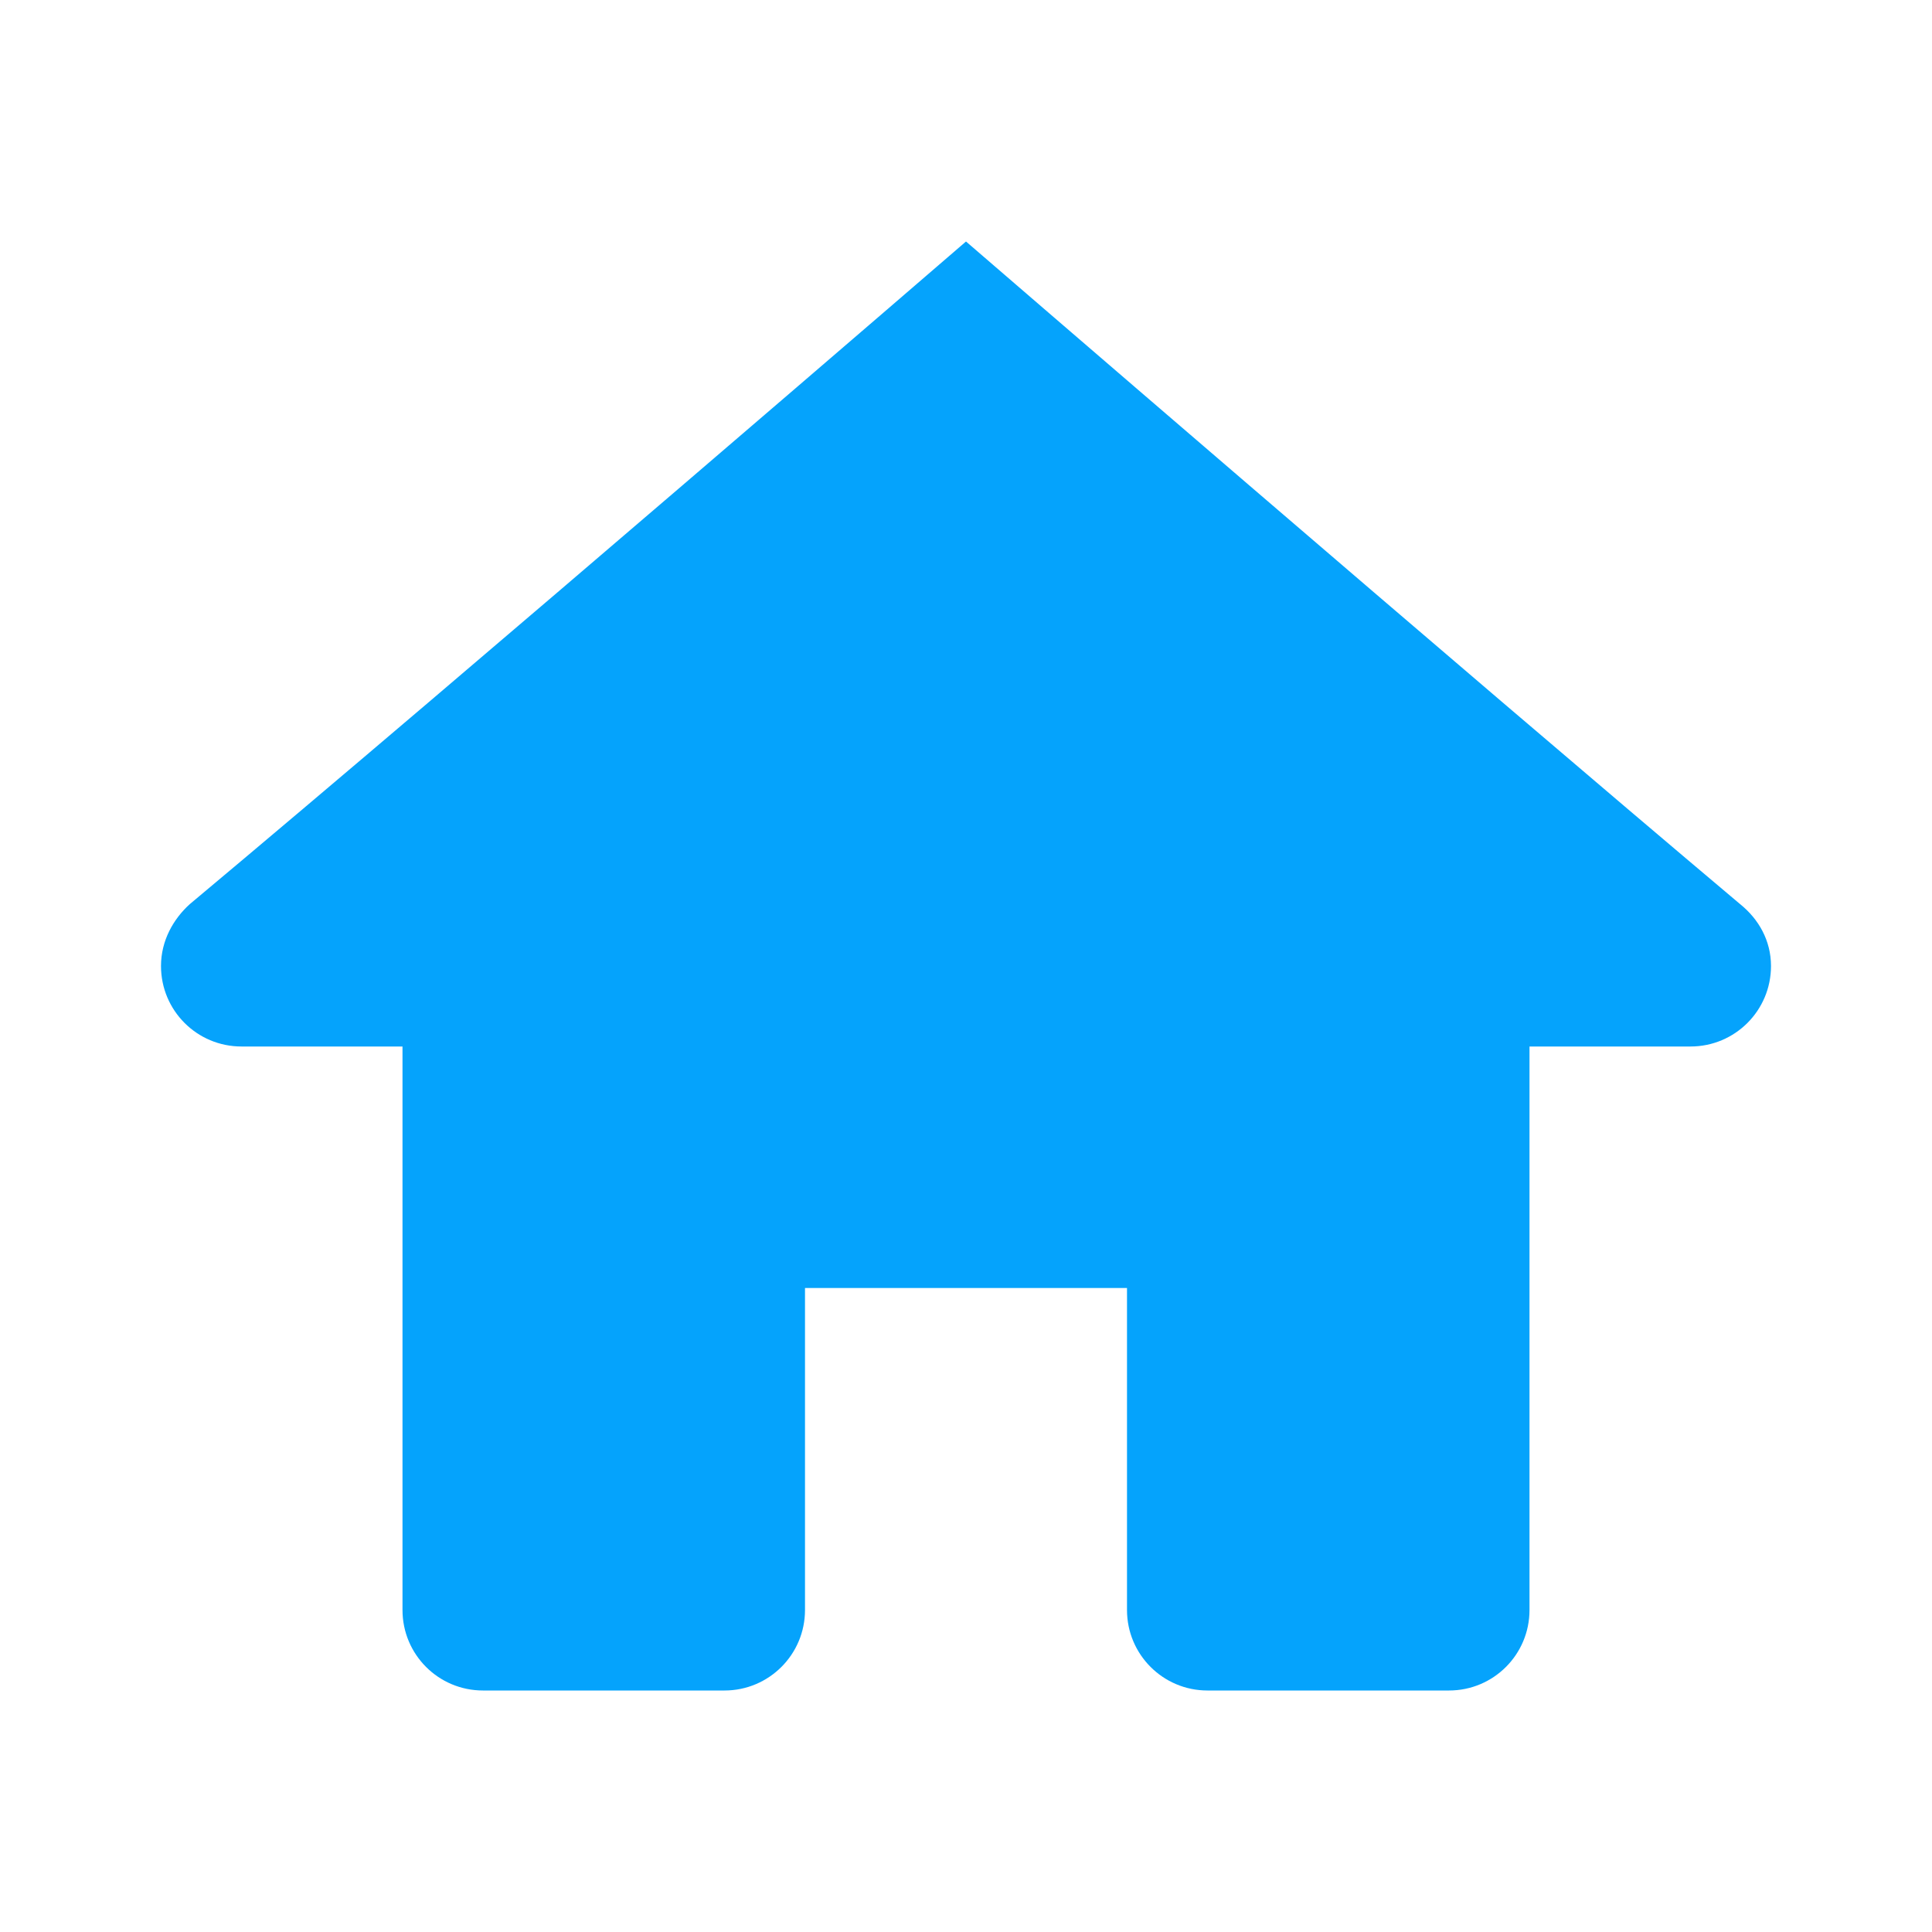
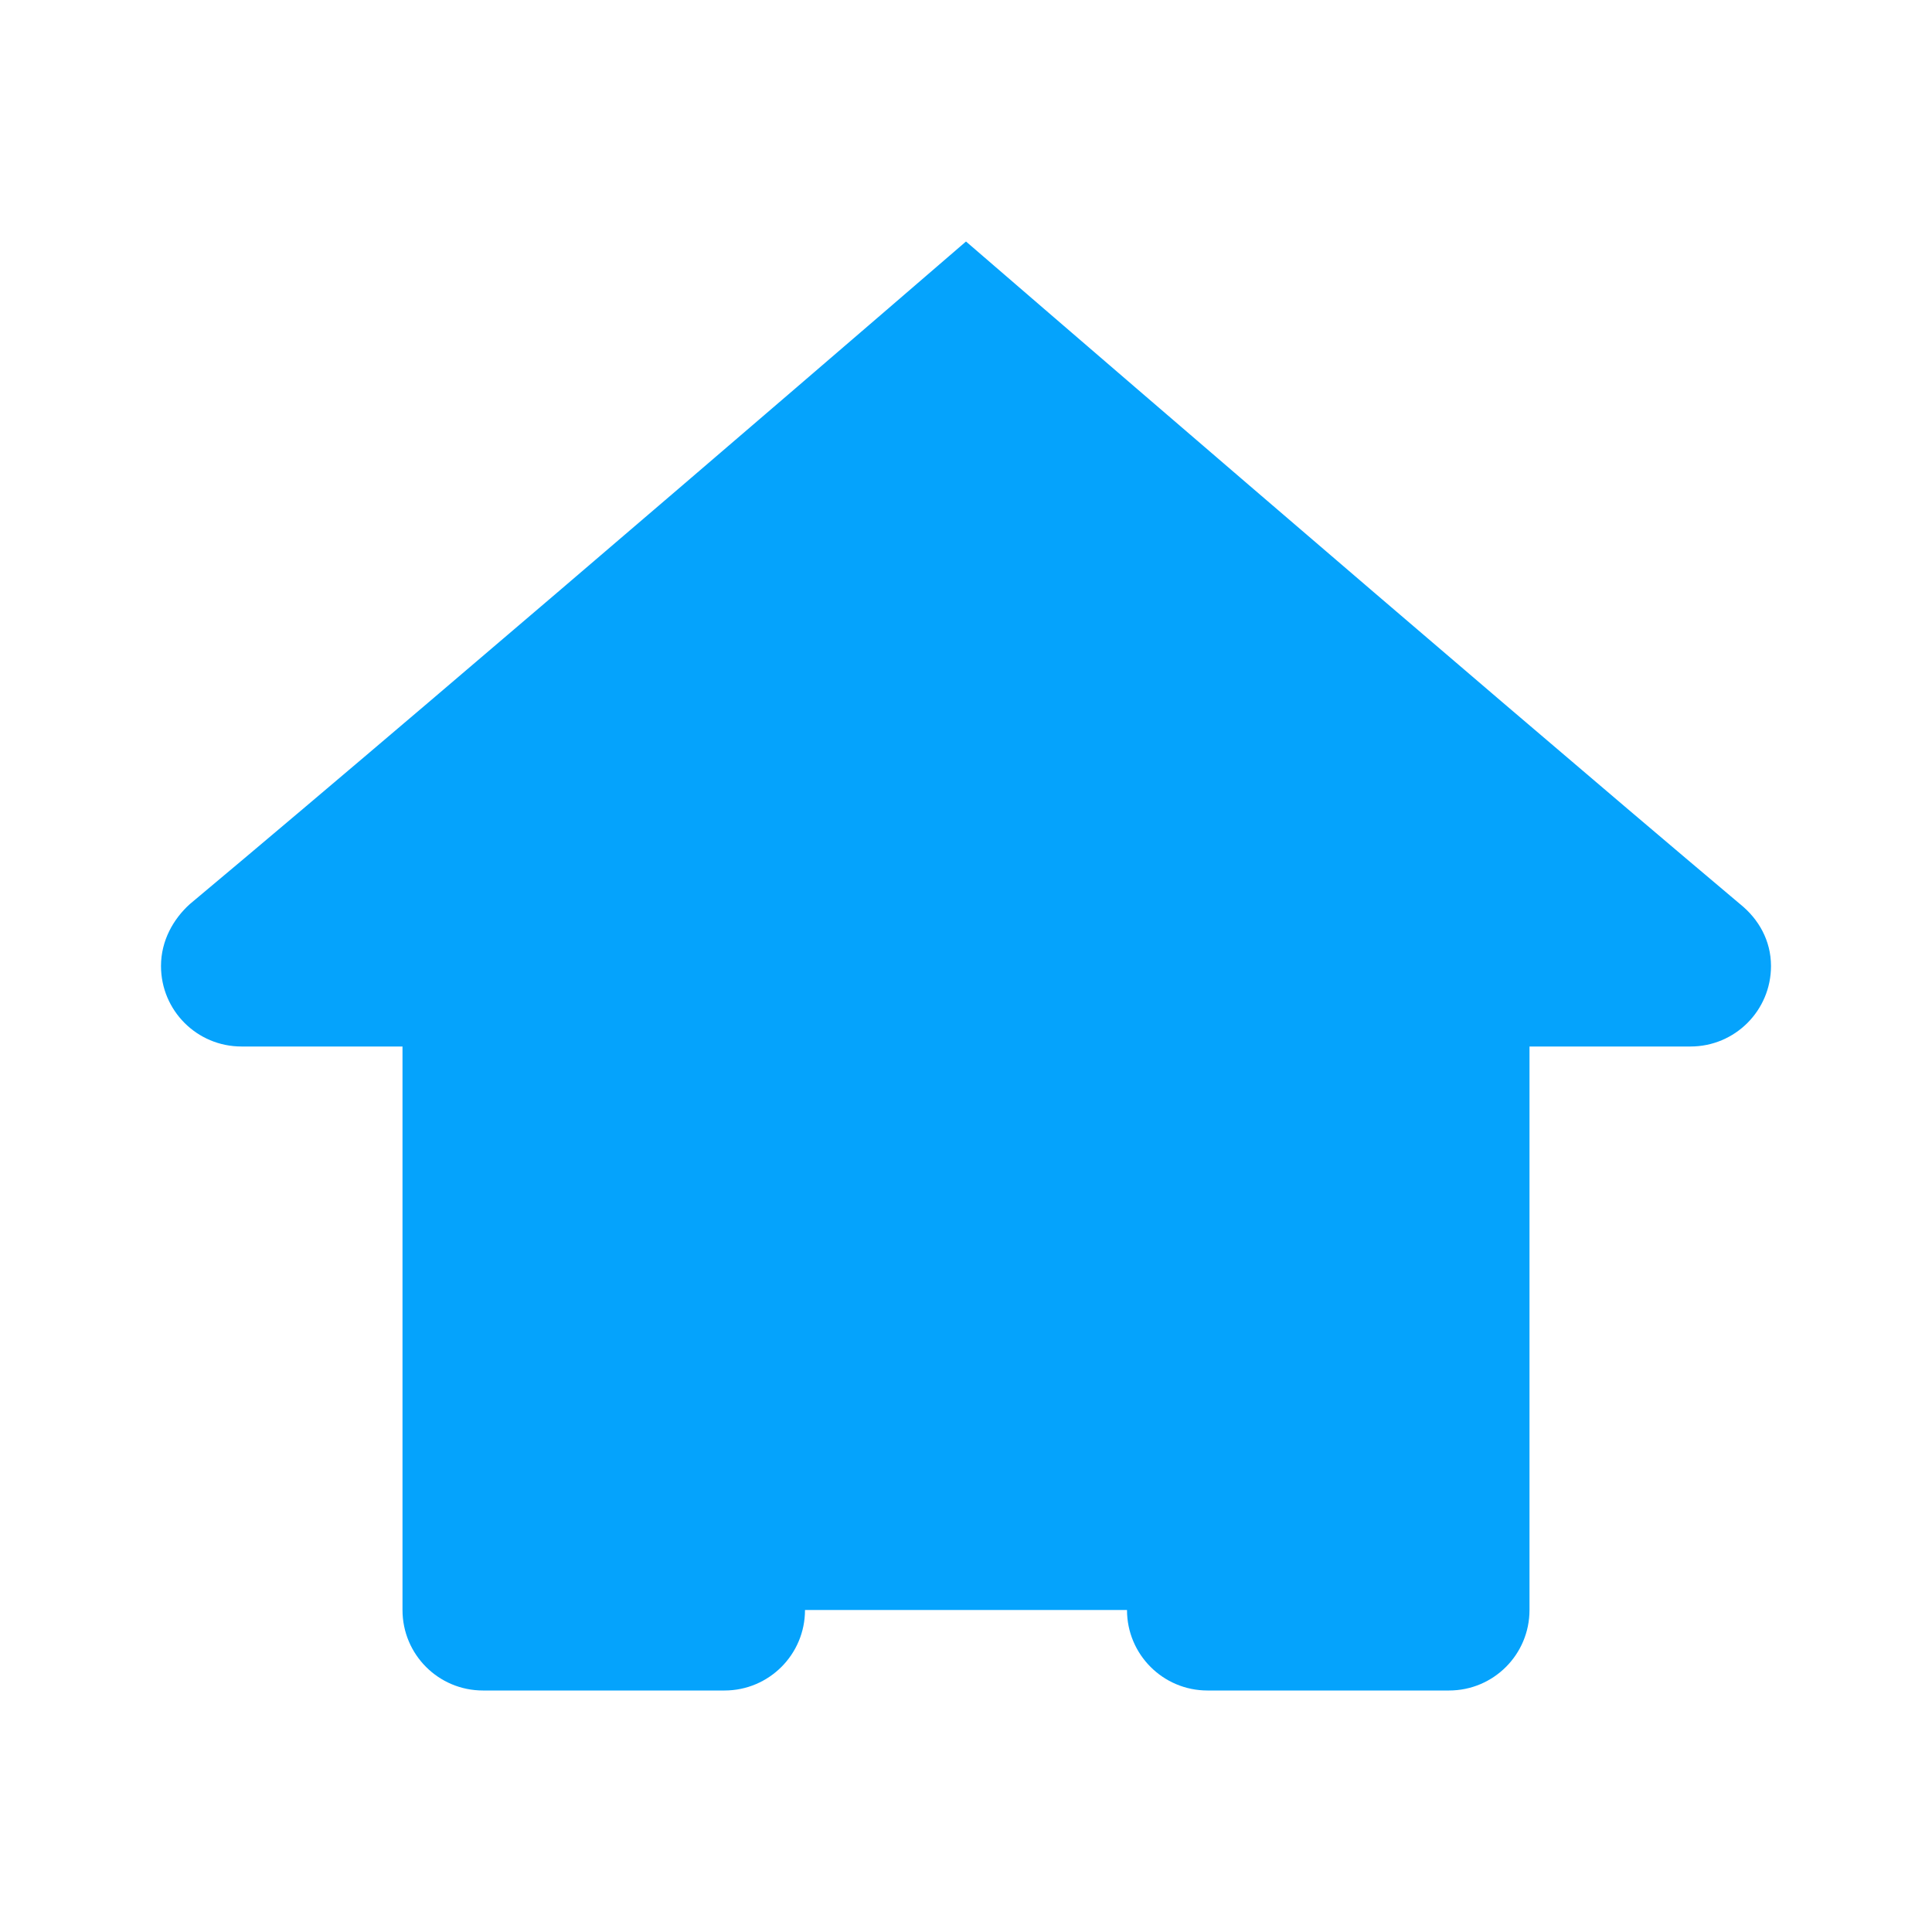
<svg xmlns="http://www.w3.org/2000/svg" width="24" height="24" viewBox="0 0 24 24" fill="none">
-   <path d="M12 3C12 3 5.814 8.34 2.357 11.232C2.154 11.416 2 11.684 2 12C2 12.553 2.447 13 3 13H5V20C5 20.553 5.447 21 6 21H9C9.553 21 10 20.552 10 20V16H14V20C14 20.552 14.447 21 15 21H18C18.553 21 19 20.553 19 20V13H21C21.553 13 22 12.553 22 12C22 11.684 21.846 11.416 21.617 11.232C18.184 8.34 12 3 12 3Z" fill="#05A3FC" />
+   <path d="M12 3C12 3 5.814 8.34 2.357 11.232C2.154 11.416 2 11.684 2 12C2 12.553 2.447 13 3 13H5V20C5 20.553 5.447 21 6 21H9C9.553 21 10 20.552 10 20H14V20C14 20.552 14.447 21 15 21H18C18.553 21 19 20.553 19 20V13H21C21.553 13 22 12.553 22 12C22 11.684 21.846 11.416 21.617 11.232C18.184 8.34 12 3 12 3Z" fill="#05A3FC" />
</svg>